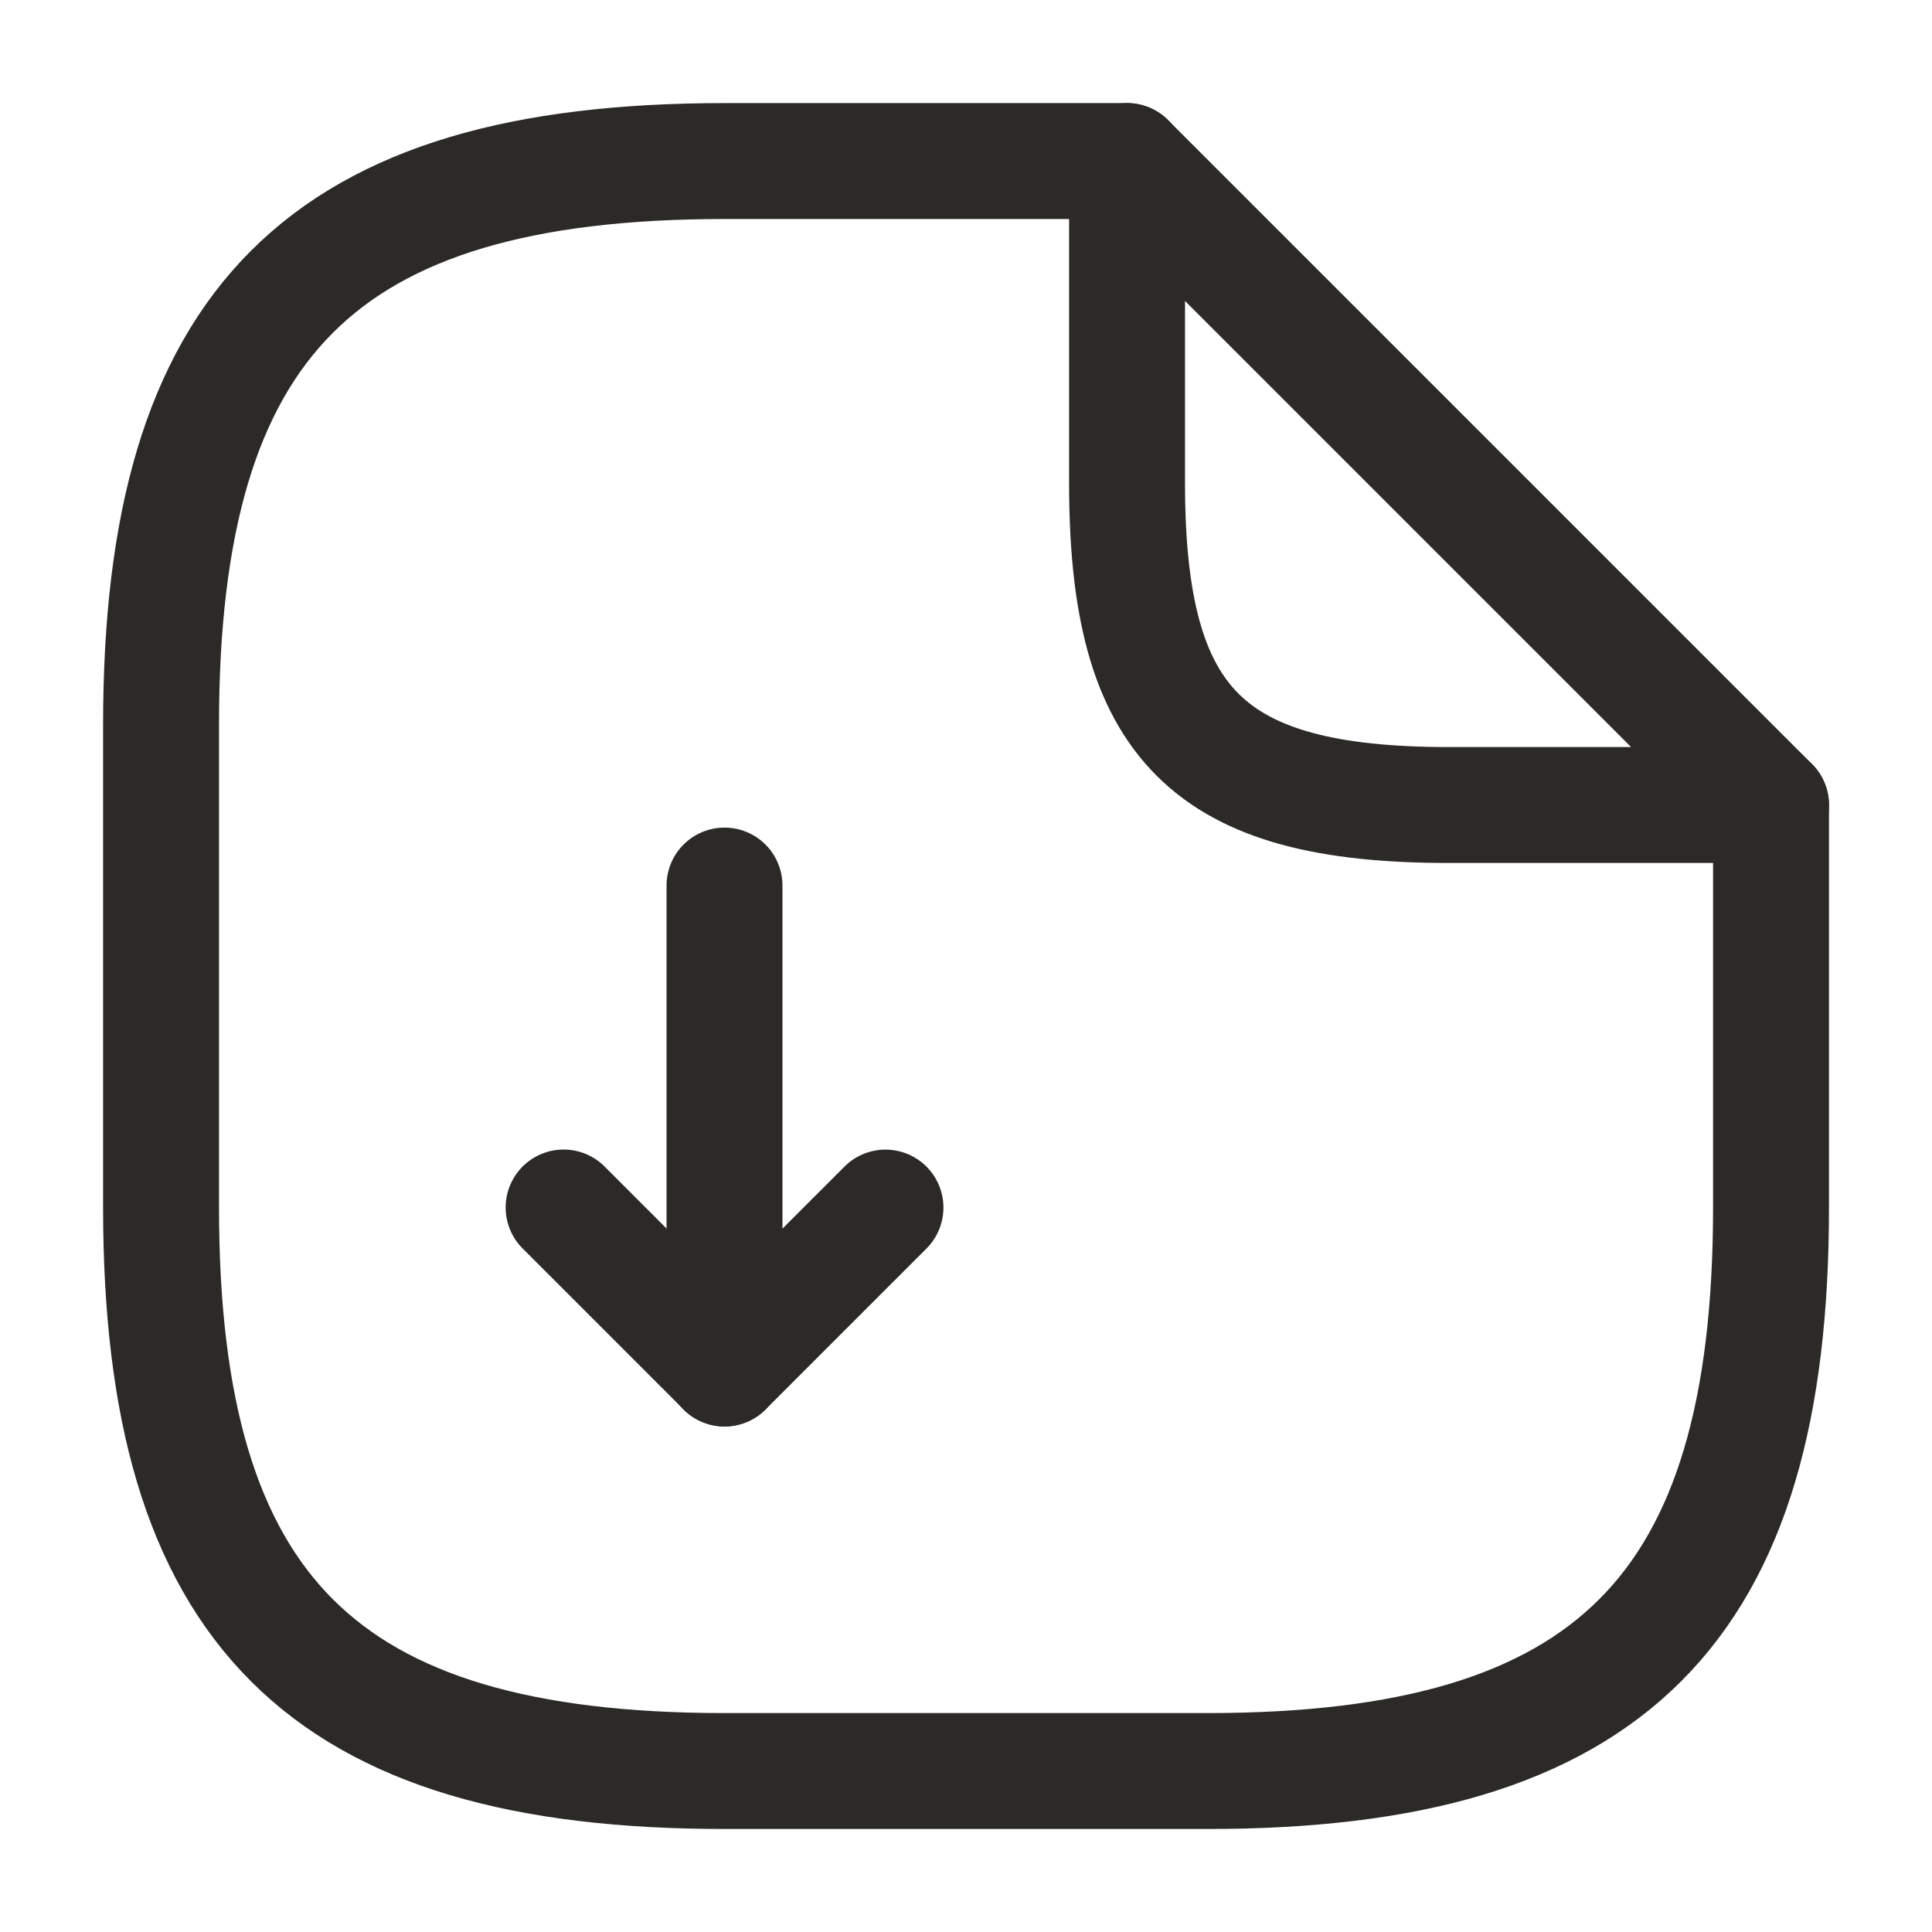
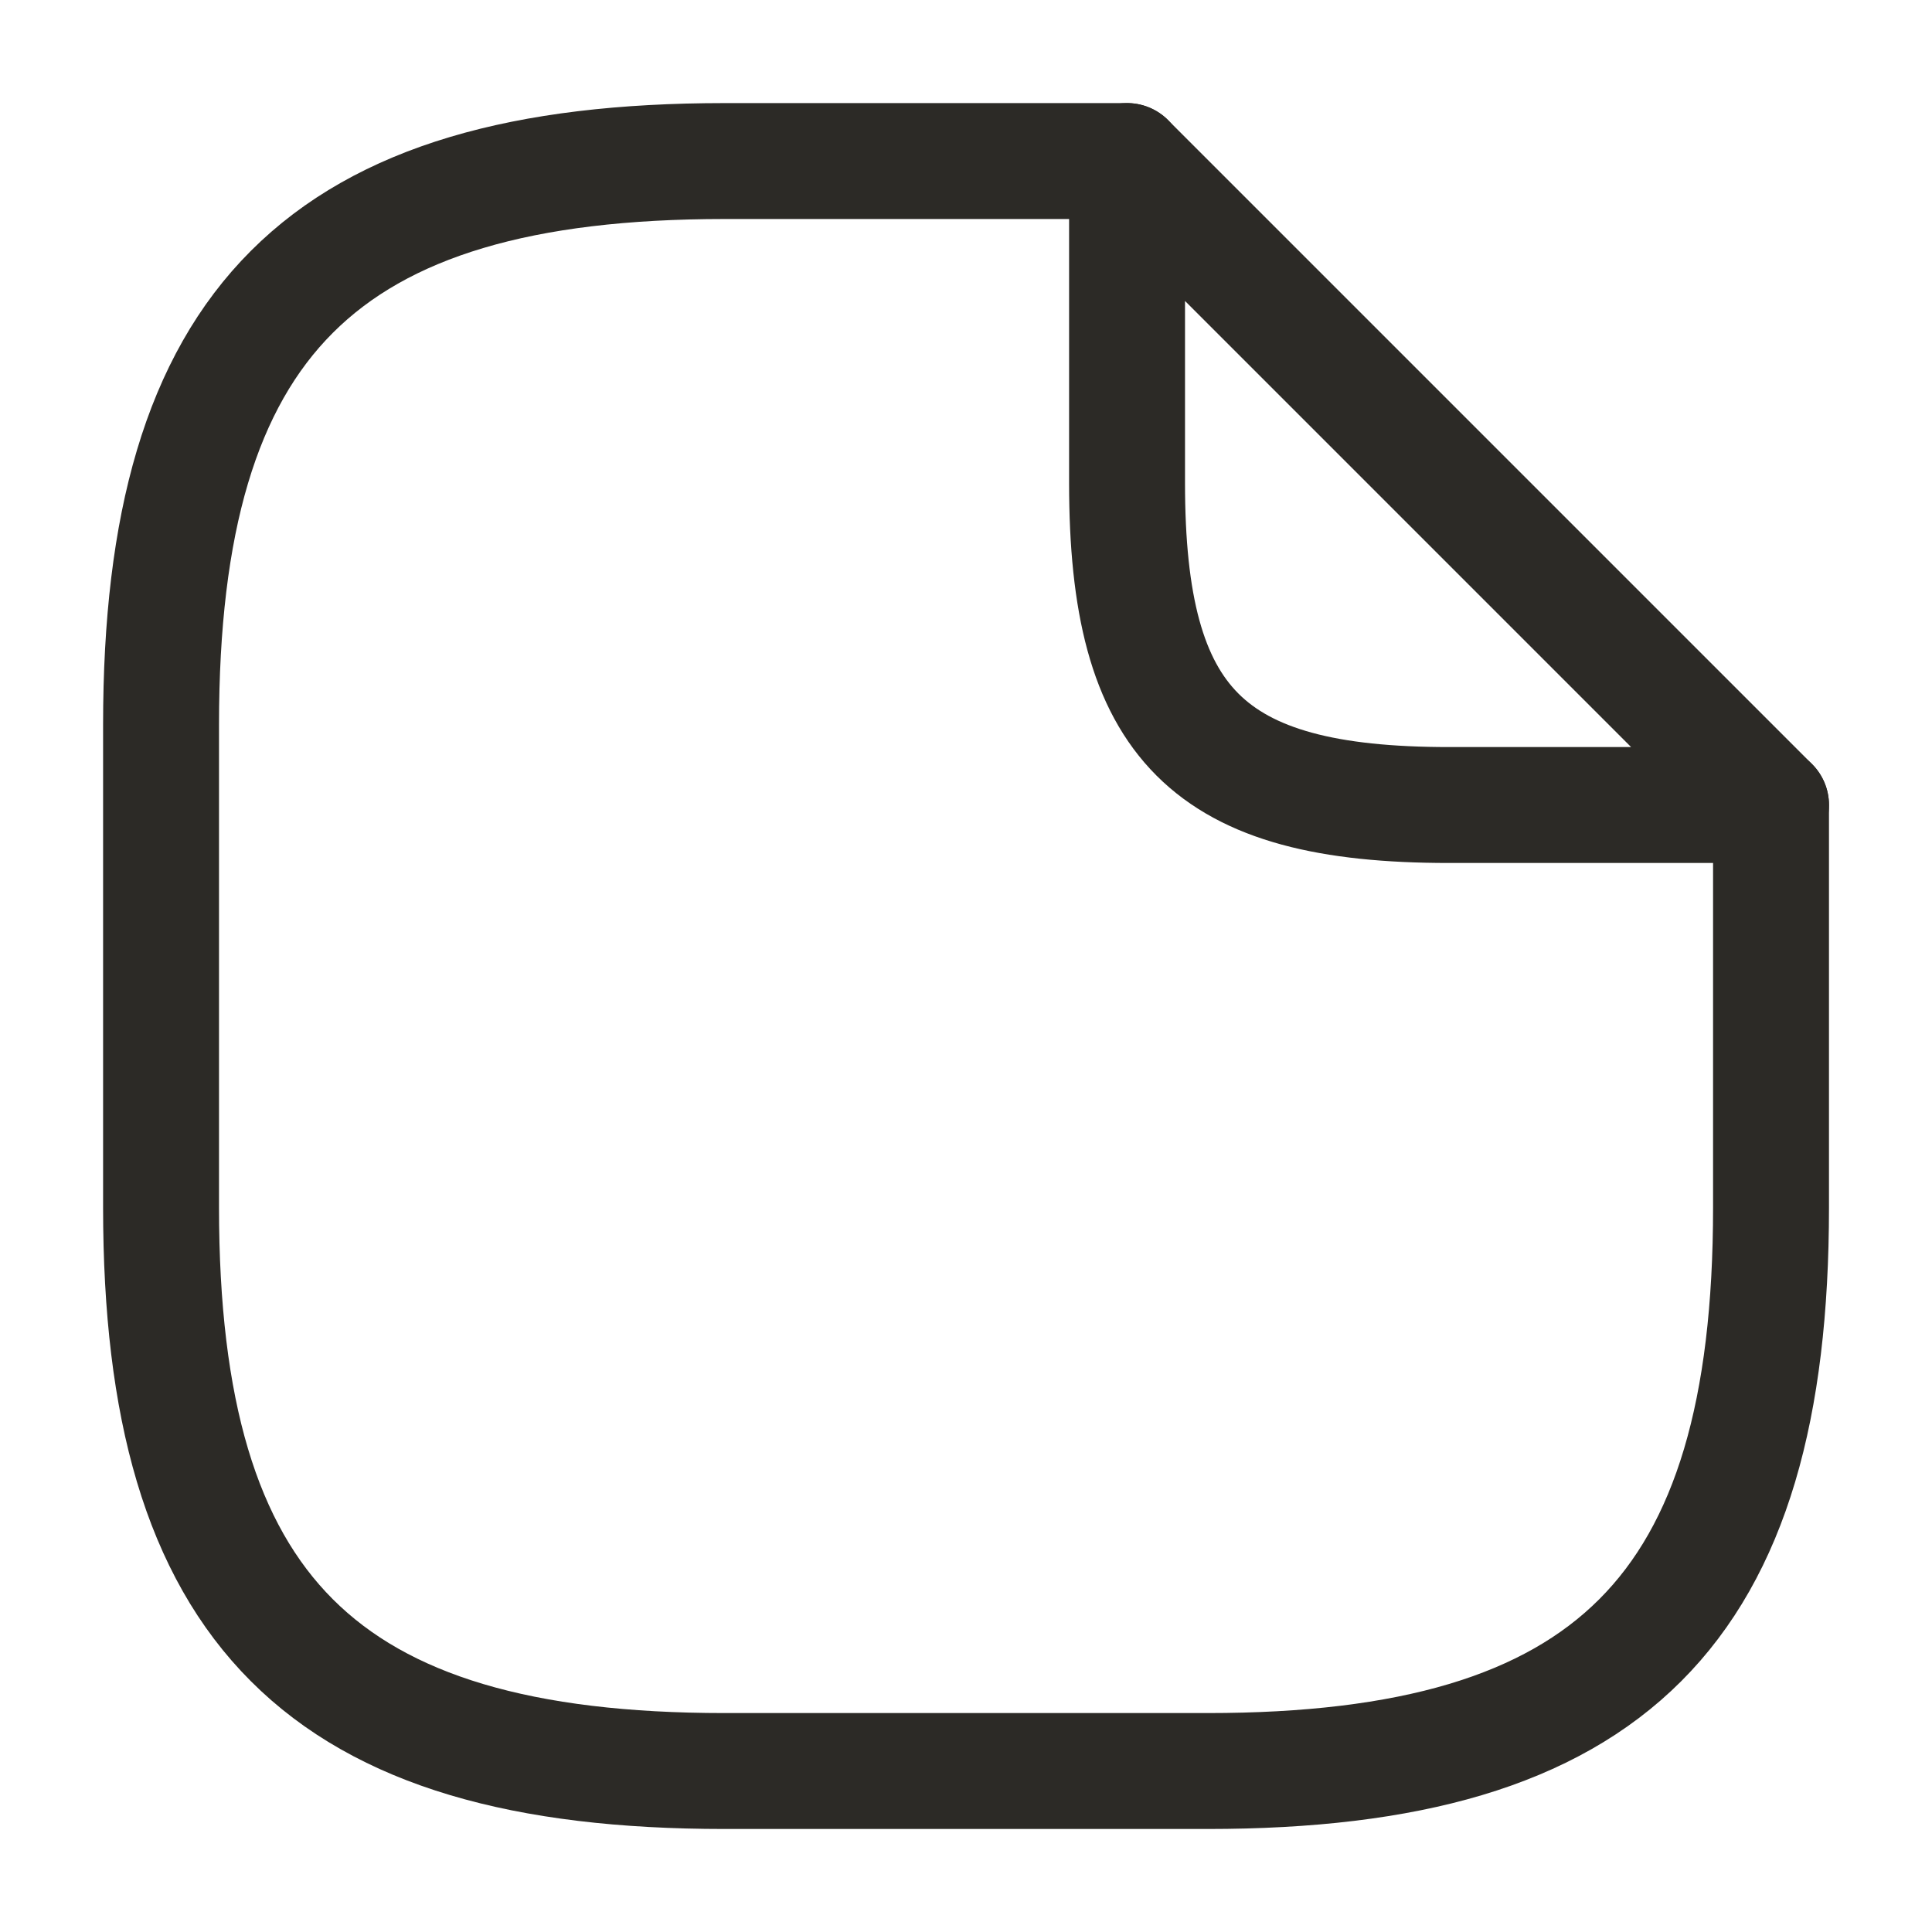
<svg xmlns="http://www.w3.org/2000/svg" width="25" height="25" viewBox="0 0 25 25" fill="none">
-   <path d="M9.375 11.459V17.709L11.458 15.626" stroke="#2C2A26" stroke-width="1.5" stroke-linecap="round" stroke-linejoin="round" />
-   <path d="M9.376 17.708L7.293 15.625" stroke="#2C2A26" stroke-width="1.5" stroke-linecap="round" stroke-linejoin="round" />
  <path d="M22.917 10.417V15.626C22.917 20.834 20.834 22.917 15.626 22.917H9.376C4.167 22.917 2.084 20.834 2.084 15.626V9.376C2.084 4.167 4.167 2.084 9.376 2.084H14.584" stroke="#2C2A26" stroke-width="1.5" stroke-linecap="round" stroke-linejoin="round" />
  <path d="M18.751 10.417C15.626 10.417 14.584 9.376 14.584 6.251V2.084L22.917 10.417H18.751Z" stroke="#2C2A26" stroke-width="1.5" stroke-linecap="round" stroke-linejoin="round" />
</svg>